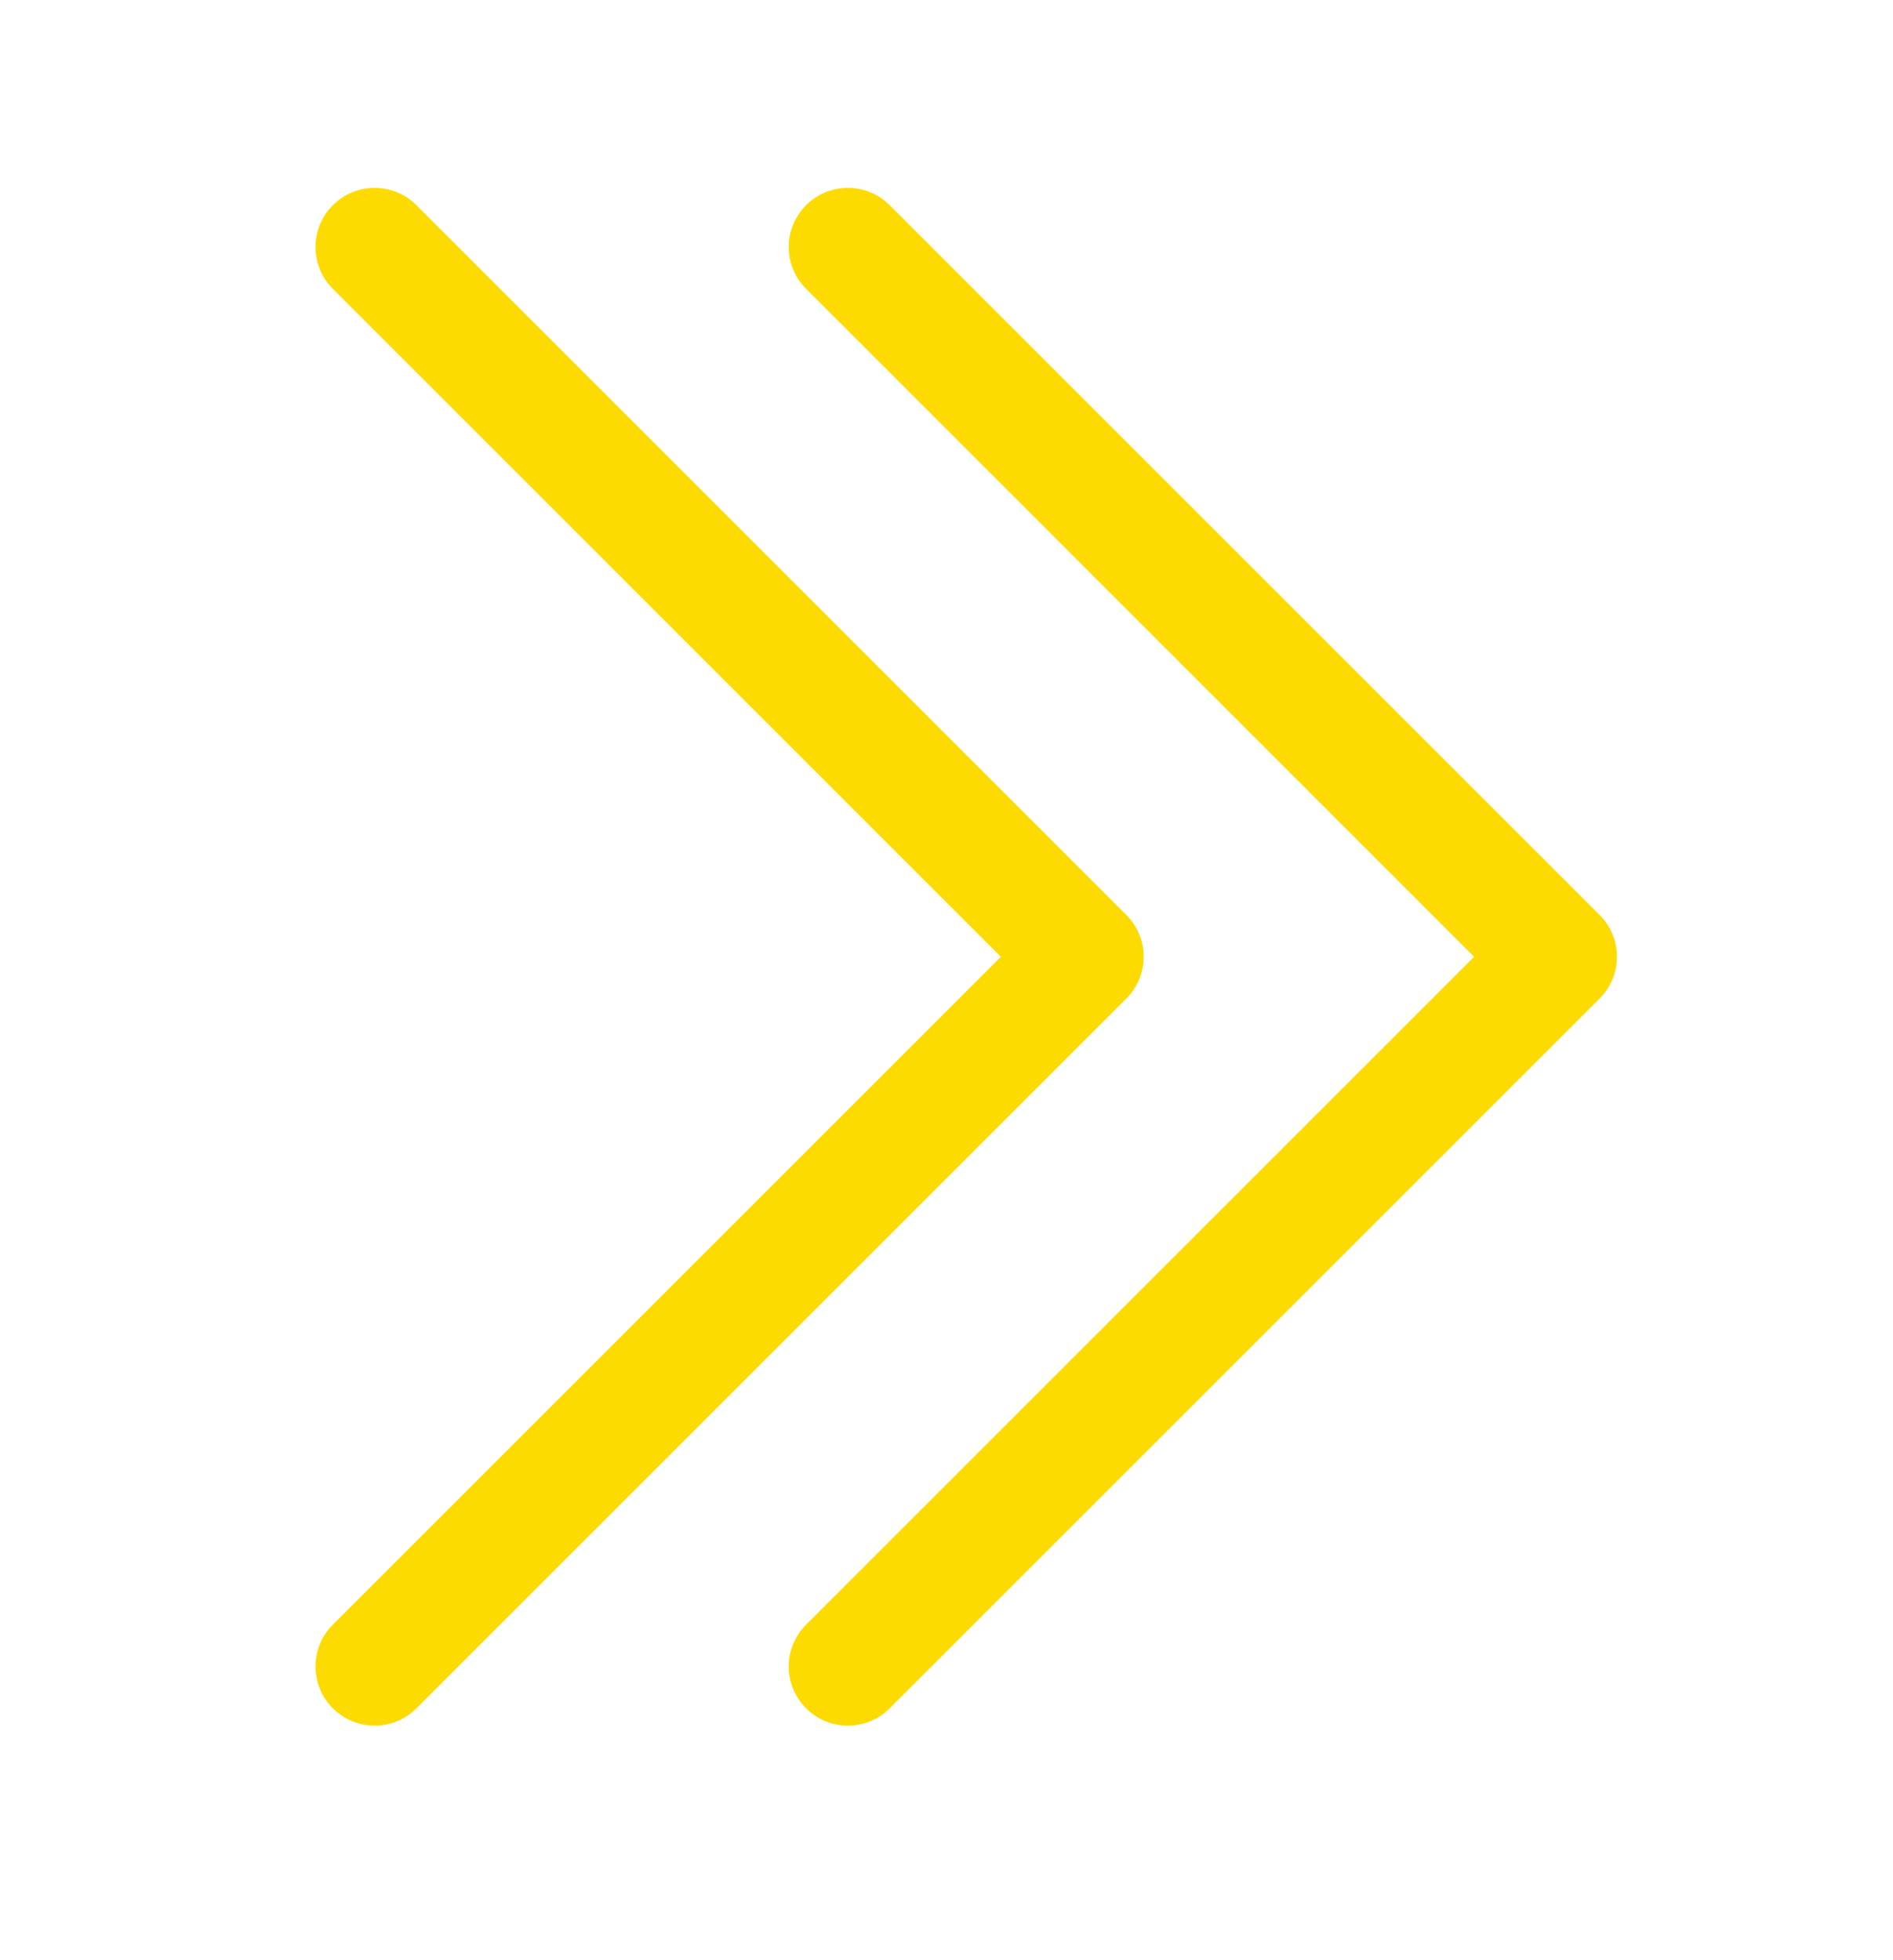
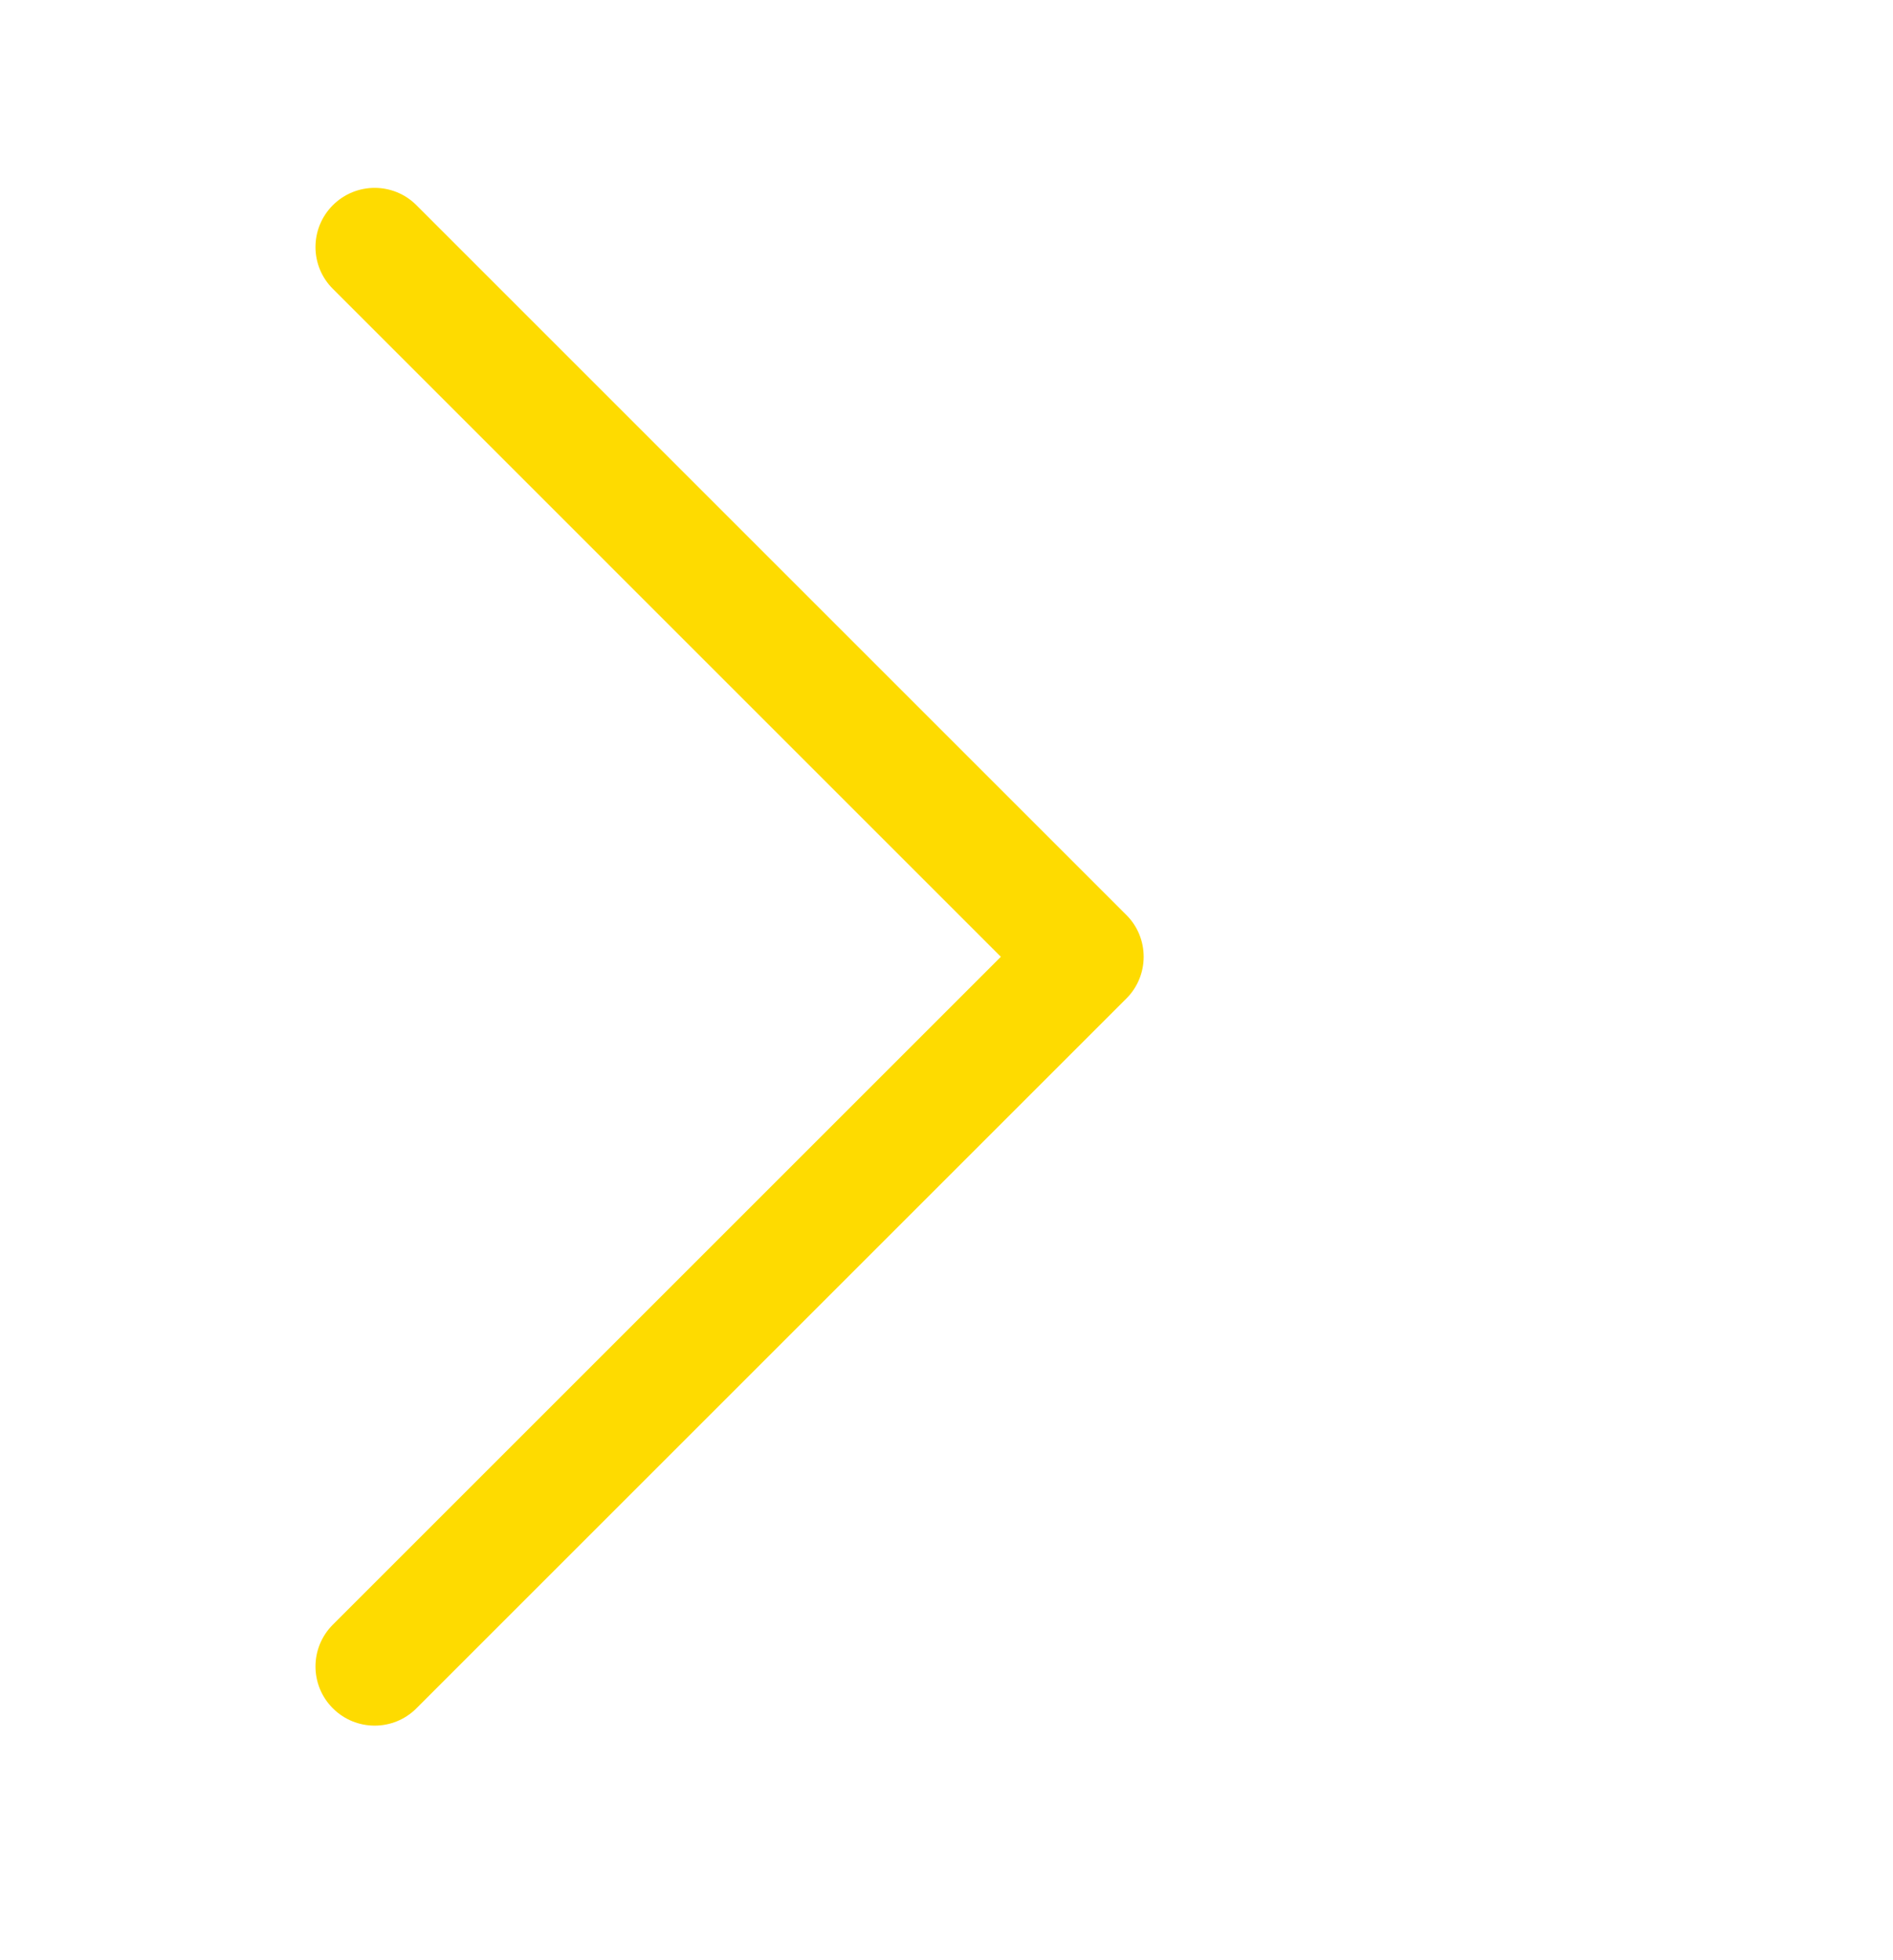
<svg xmlns="http://www.w3.org/2000/svg" width="28" height="29" viewBox="0 0 28 29" fill="none">
  <path fill-rule="evenodd" clip-rule="evenodd" d="M4.923 3.036C4.581 3.378 4.581 3.932 4.923 4.273L14.804 14.155L4.923 24.036C4.581 24.378 4.581 24.931 4.923 25.273C5.265 25.615 5.819 25.615 6.16 25.273L16.66 14.773C17.002 14.432 17.002 13.877 16.66 13.536L6.16 3.036C5.819 2.694 5.265 2.694 4.923 3.036Z" fill="#FEDB00" />
-   <path fill-rule="evenodd" clip-rule="evenodd" d="M11.923 3.036C11.581 3.378 11.581 3.932 11.923 4.273L21.804 14.155L11.923 24.036C11.581 24.378 11.581 24.931 11.923 25.273C12.265 25.615 12.819 25.615 13.16 25.273L23.66 14.773C24.002 14.432 24.002 13.877 23.66 13.536L13.16 3.036C12.819 2.694 12.265 2.694 11.923 3.036Z" fill="#FEDB00" />
</svg>